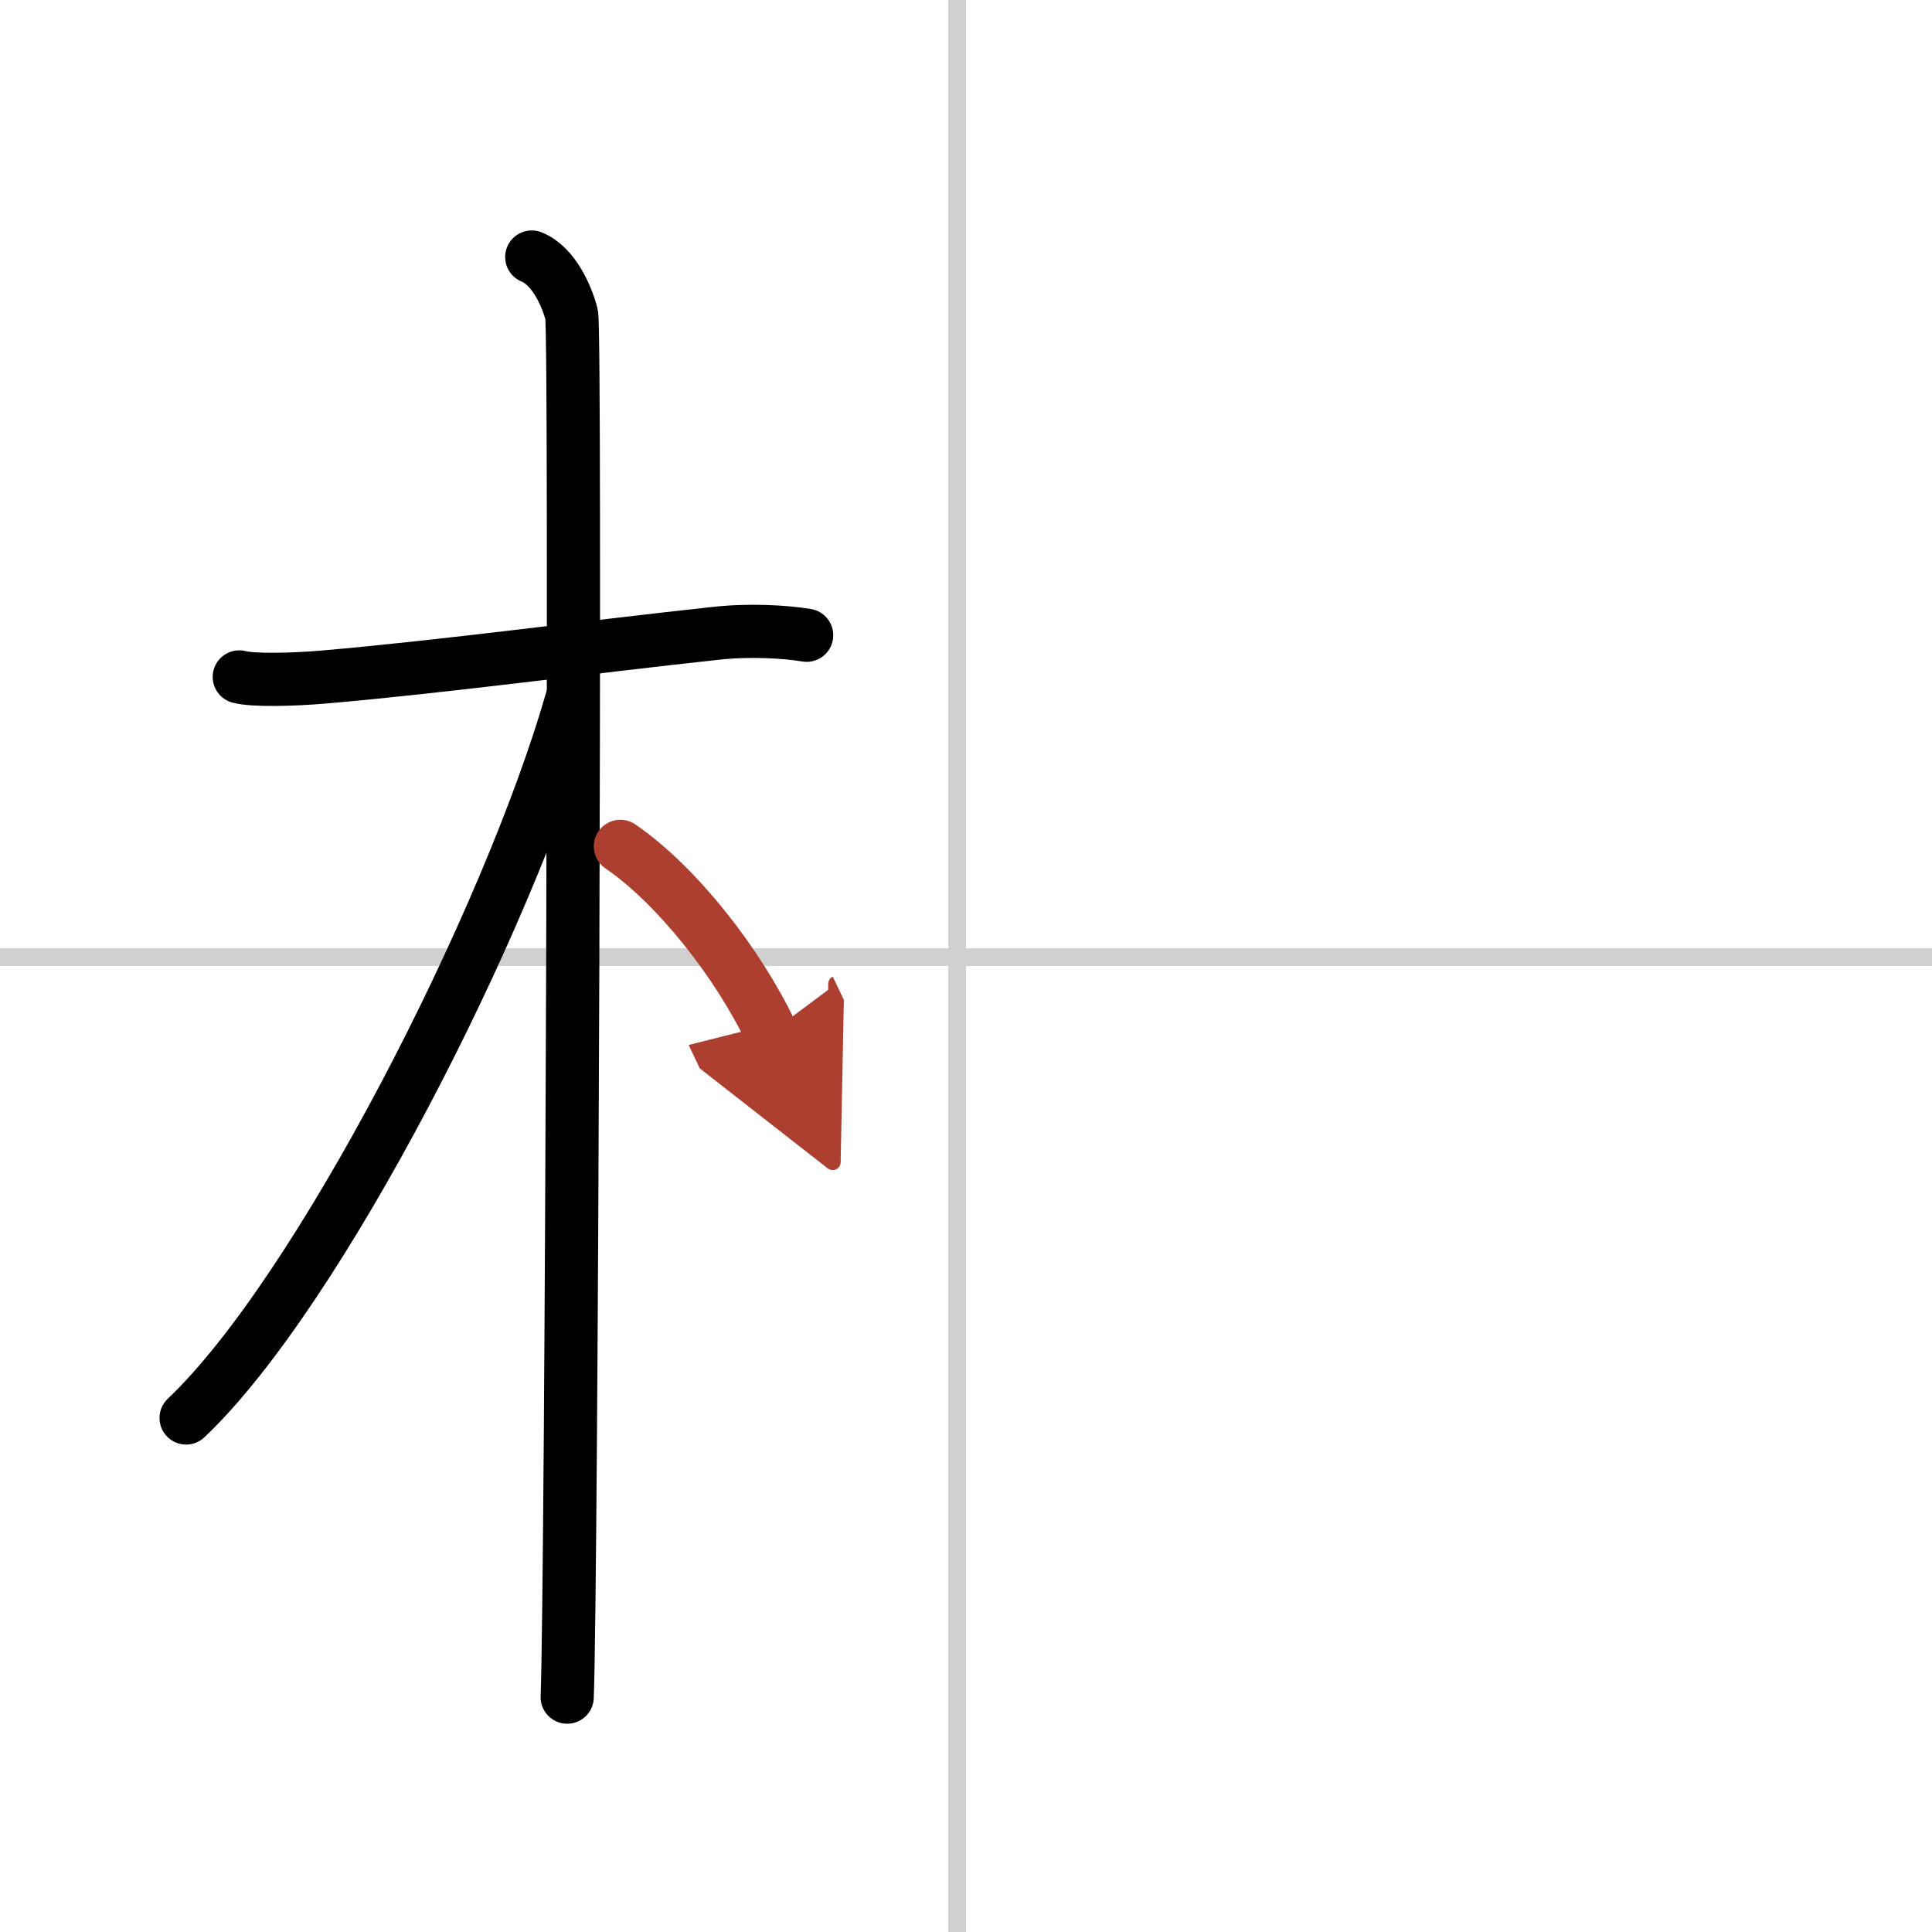
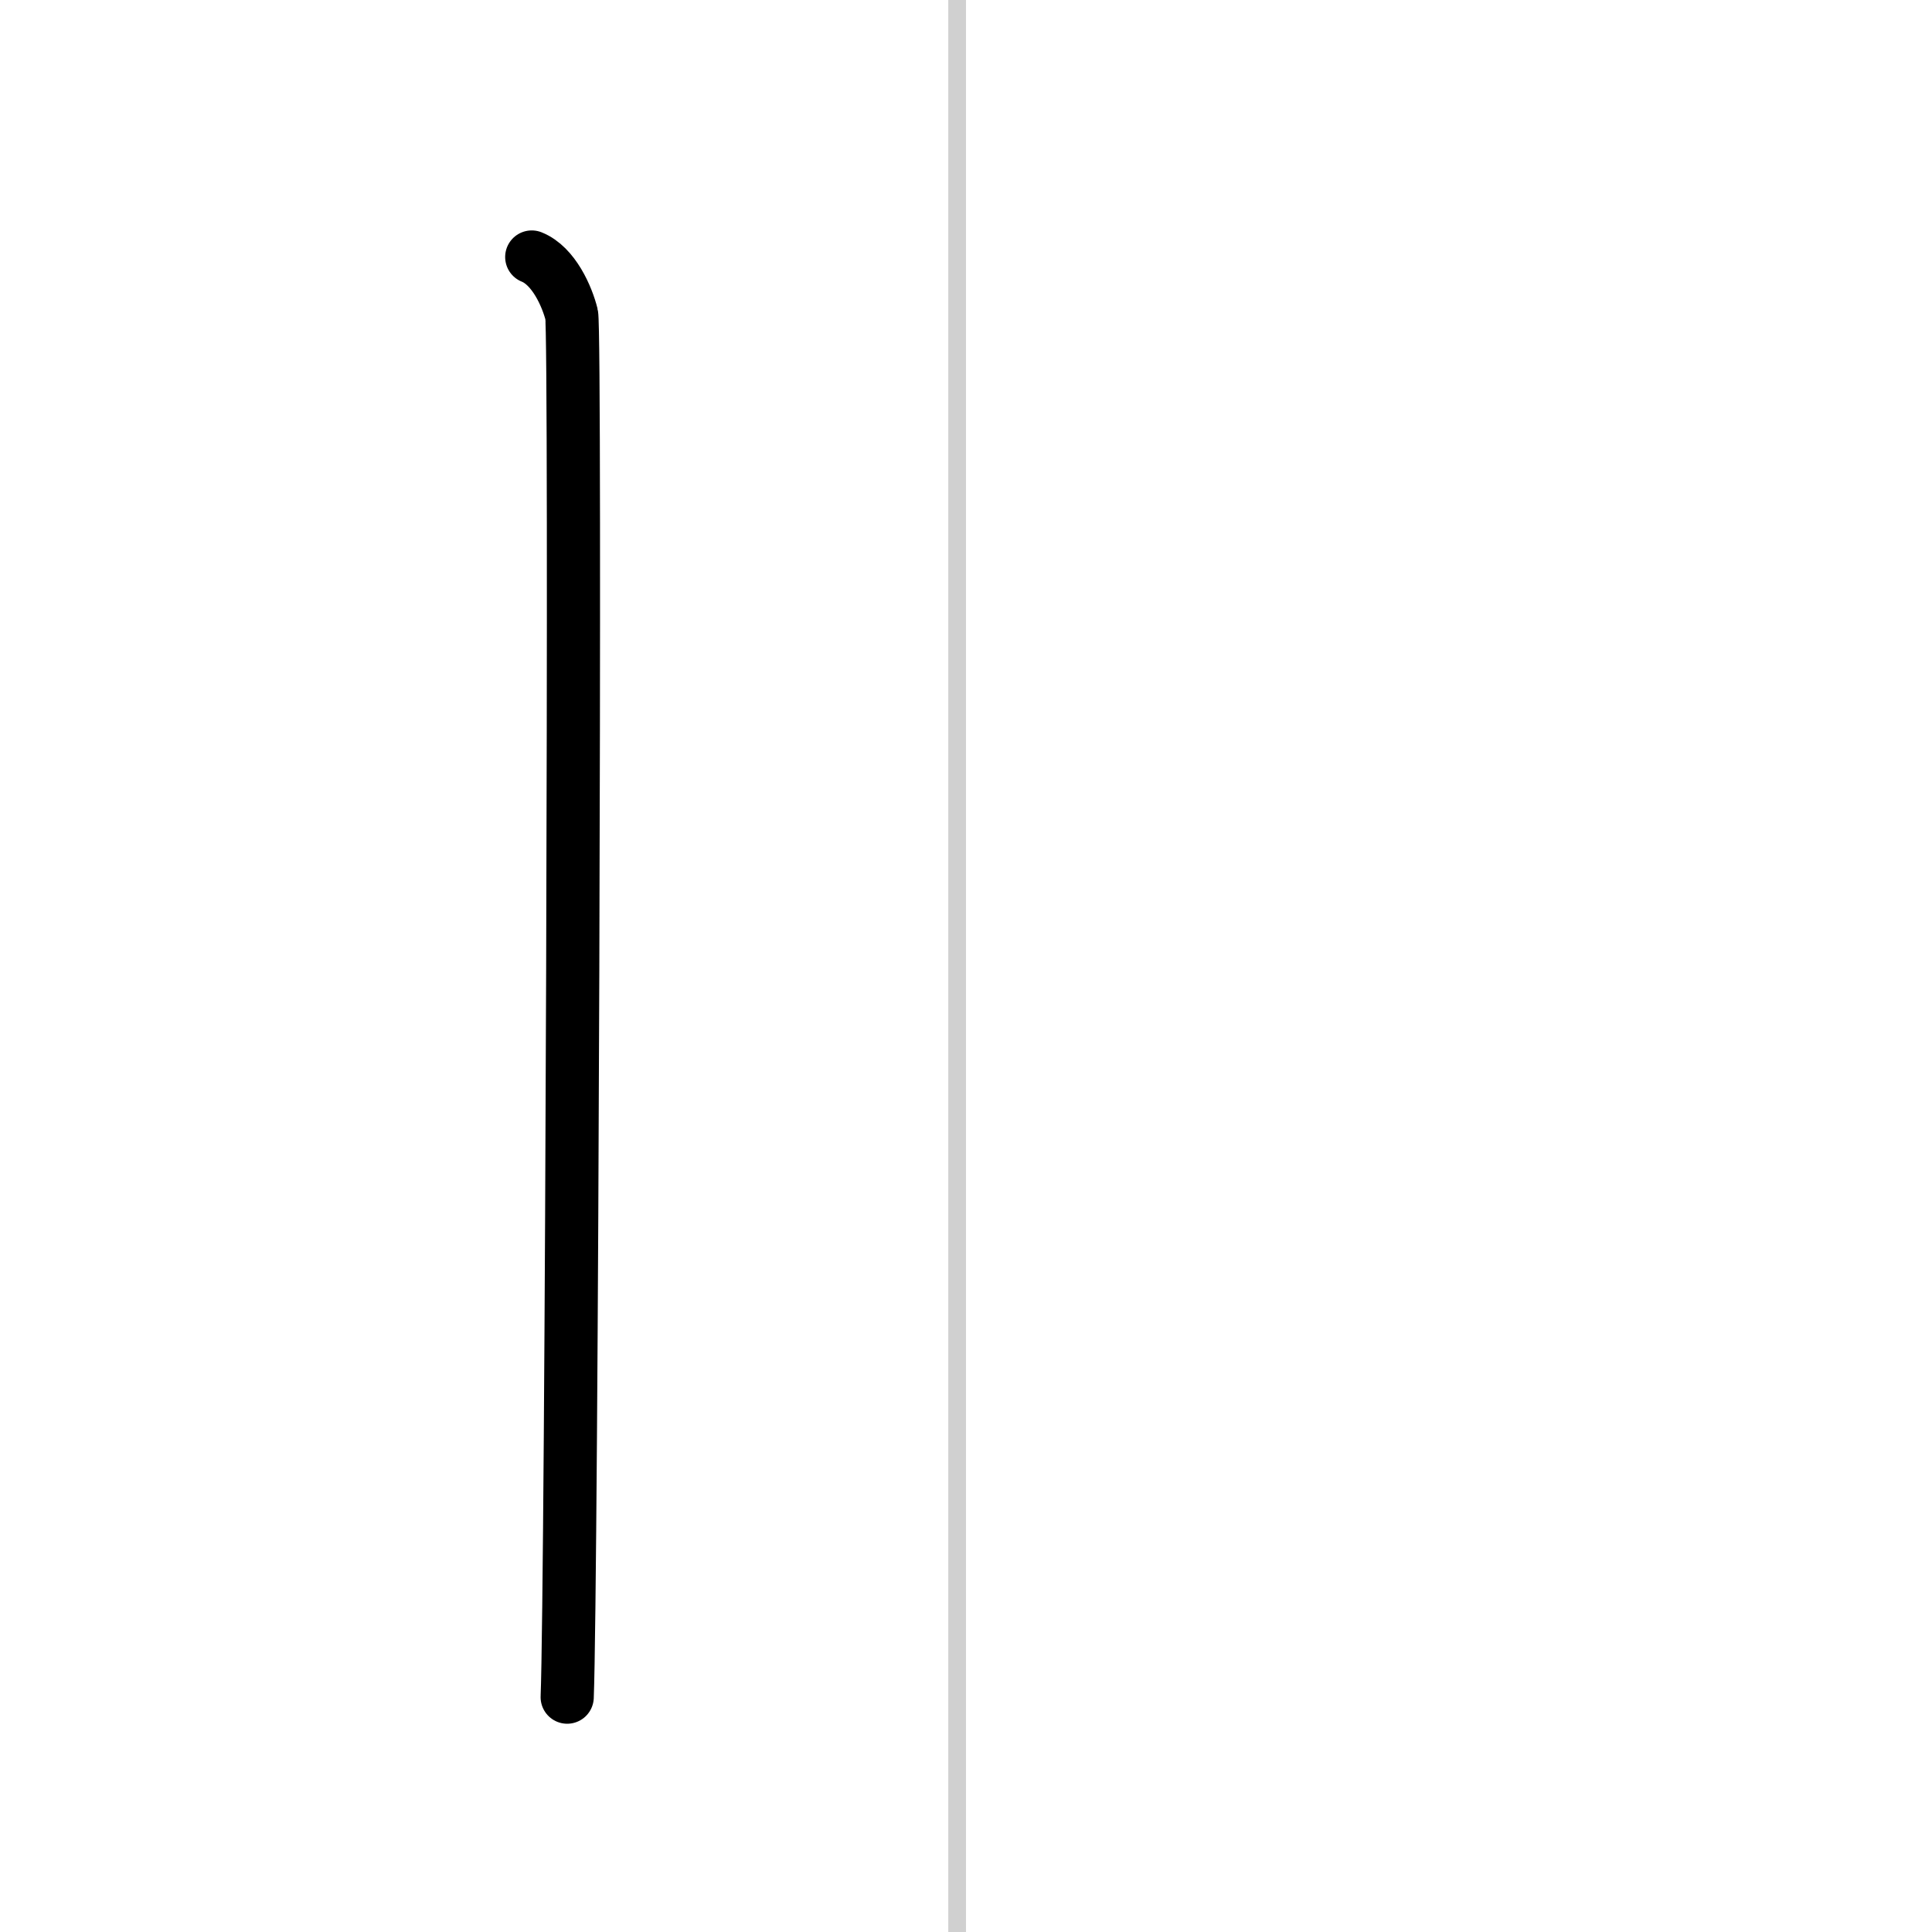
<svg xmlns="http://www.w3.org/2000/svg" width="400" height="400" viewBox="0 0 109 109">
  <defs>
    <marker id="a" markerWidth="4" orient="auto" refX="1" refY="5" viewBox="0 0 10 10">
-       <polyline points="0 0 10 5 0 10 1 5" fill="#ad3f31" stroke="#ad3f31" />
-     </marker>
+       </marker>
  </defs>
  <g fill="none" stroke="#000" stroke-linecap="round" stroke-linejoin="round" stroke-width="3">
    <rect width="100%" height="100%" fill="#fff" stroke="#fff" />
    <line x1="54" x2="54" y2="109" stroke="#d0d0d0" stroke-width="1" />
-     <line x2="109" y1="54" y2="54" stroke="#d0d0d0" stroke-width="1" />
-     <path d="m13.5 38.19c0.73 0.2 2.92 0.17 4.85 0 6.79-0.59 14.9-1.69 22.05-2.46 1.93-0.21 3.89-0.09 5.11 0.11" />
    <path d="m30 14.5c1.25 0.5 2 2.25 2.25 3.25s0 71.75-0.25 78" />
-     <path d="M32.25,39.5C28.66,51.99,17.97,72.93,10.5,80" />
-     <path d="m35 47.75c3.22 2.21 6.66 6.63 8.5 10.5" marker-end="url(#a)" stroke="#ad3f31" />
  </g>
</svg>